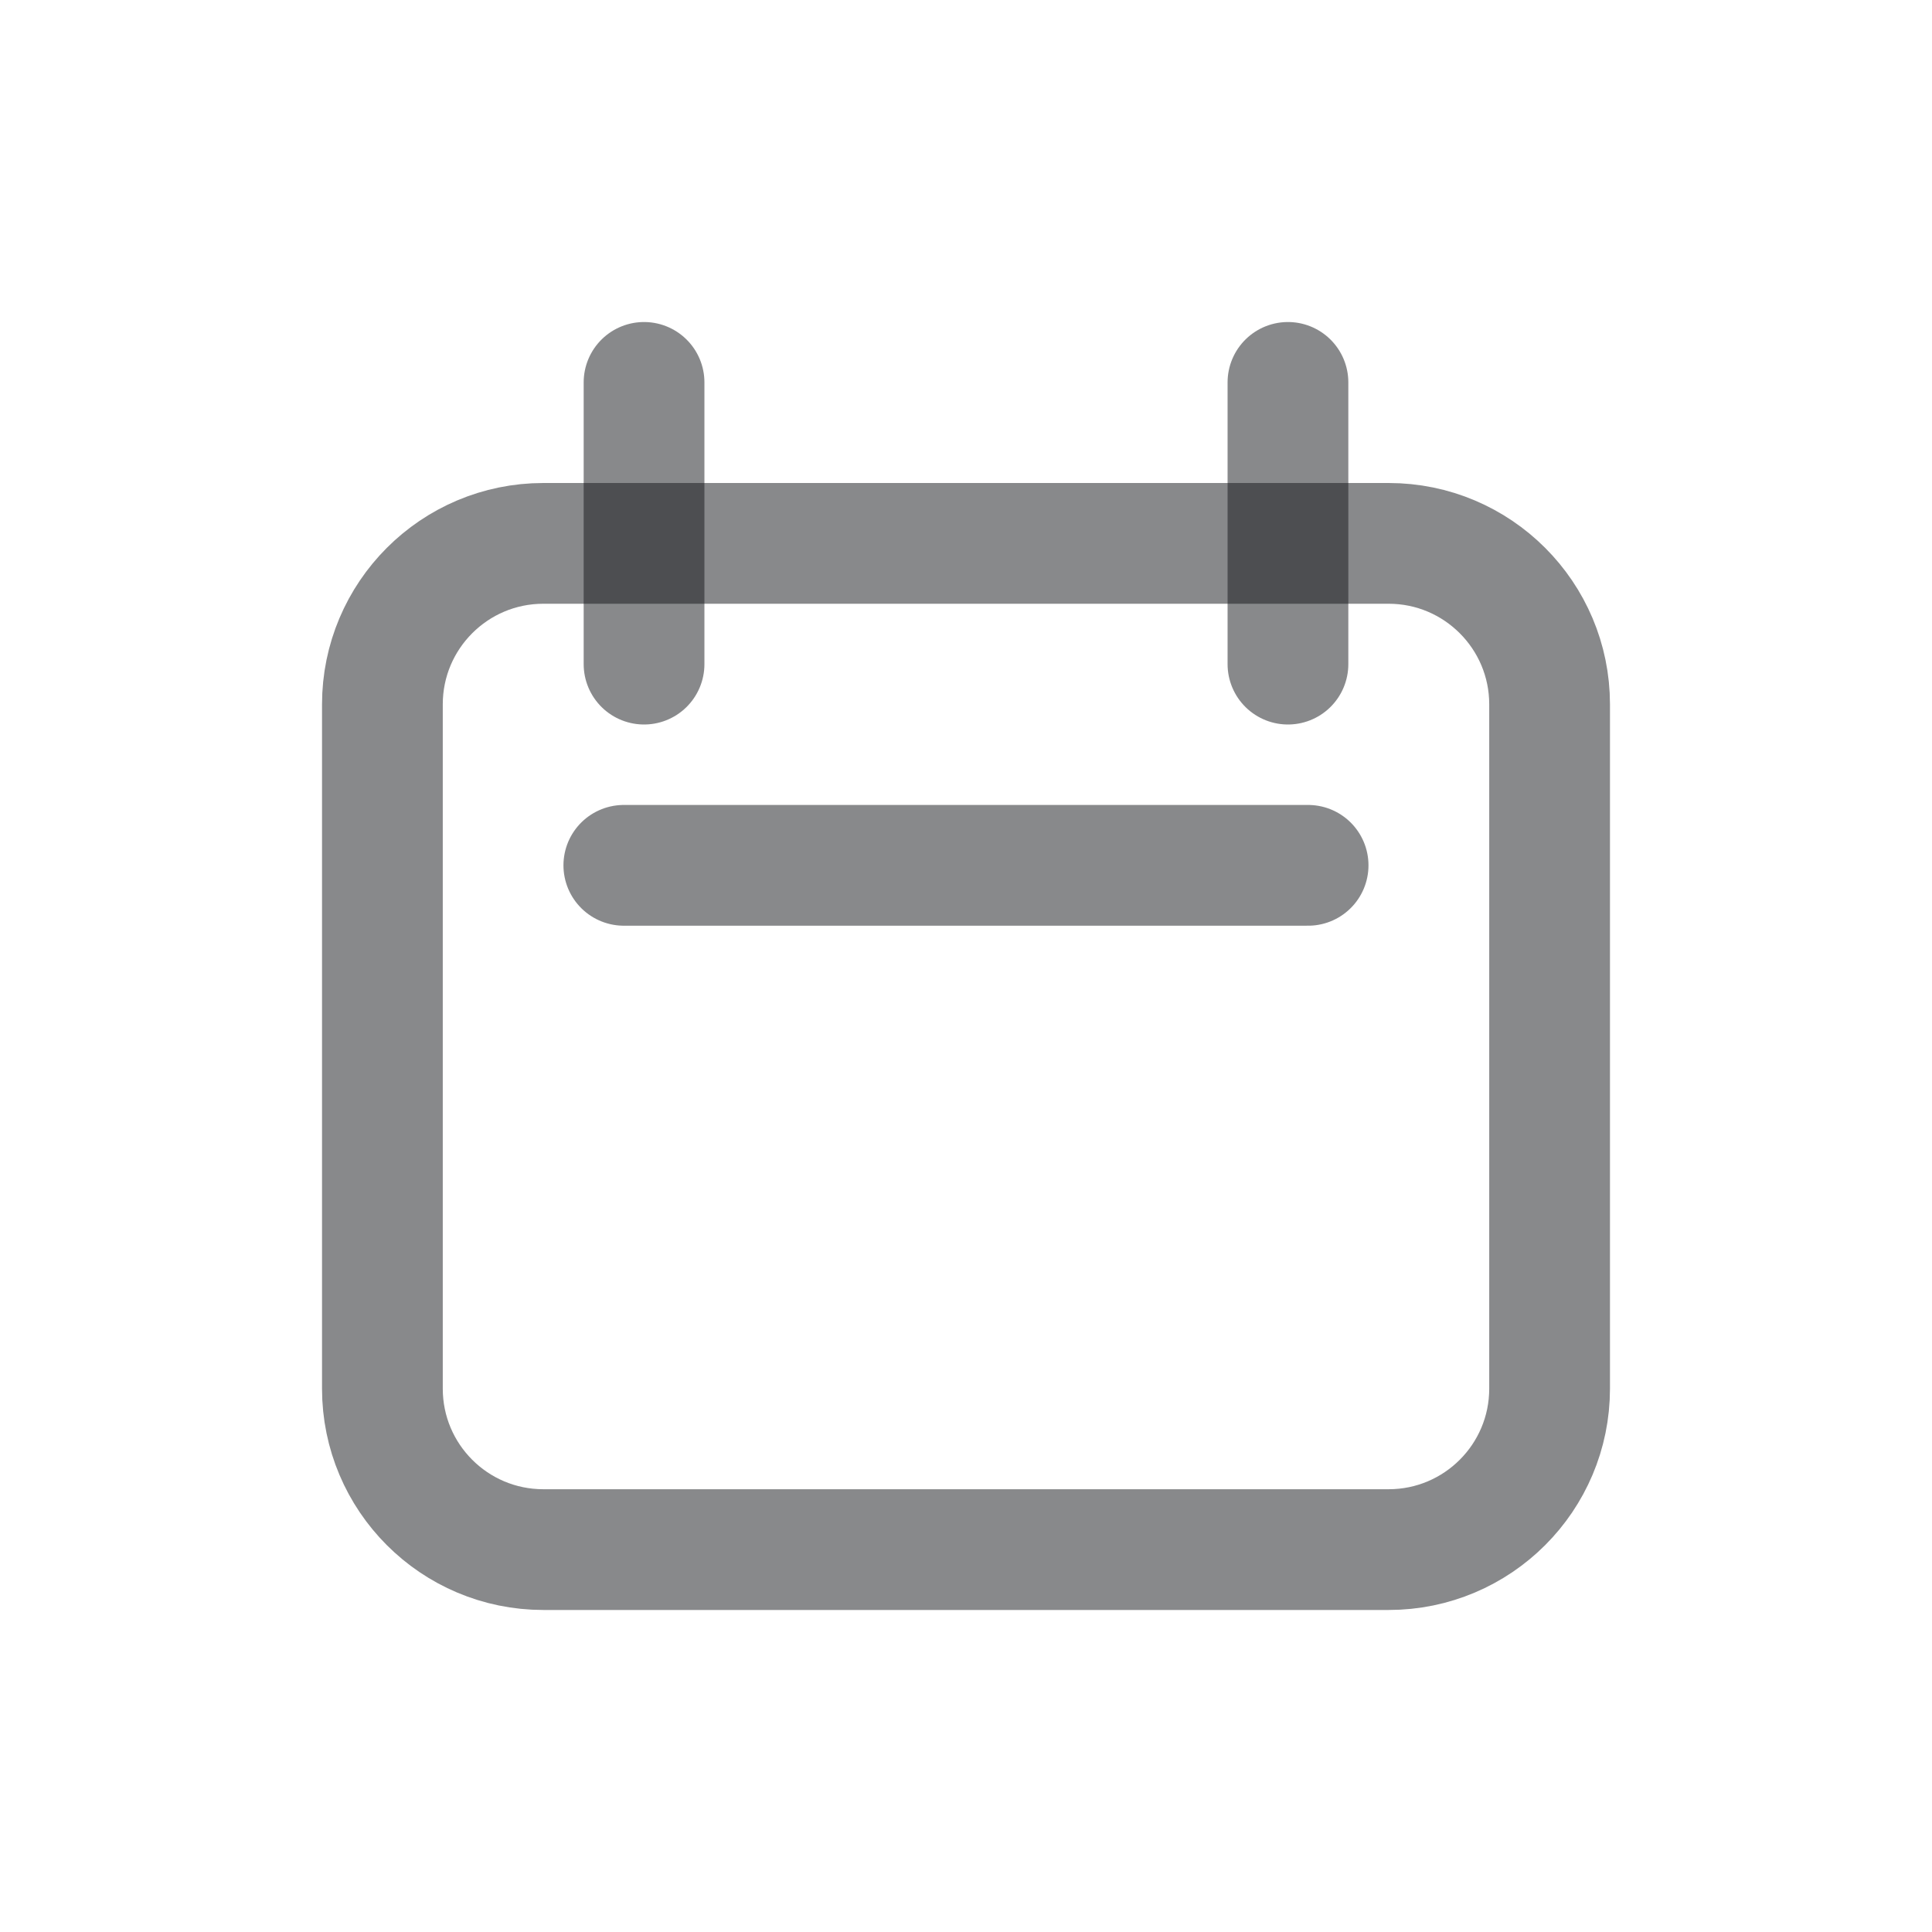
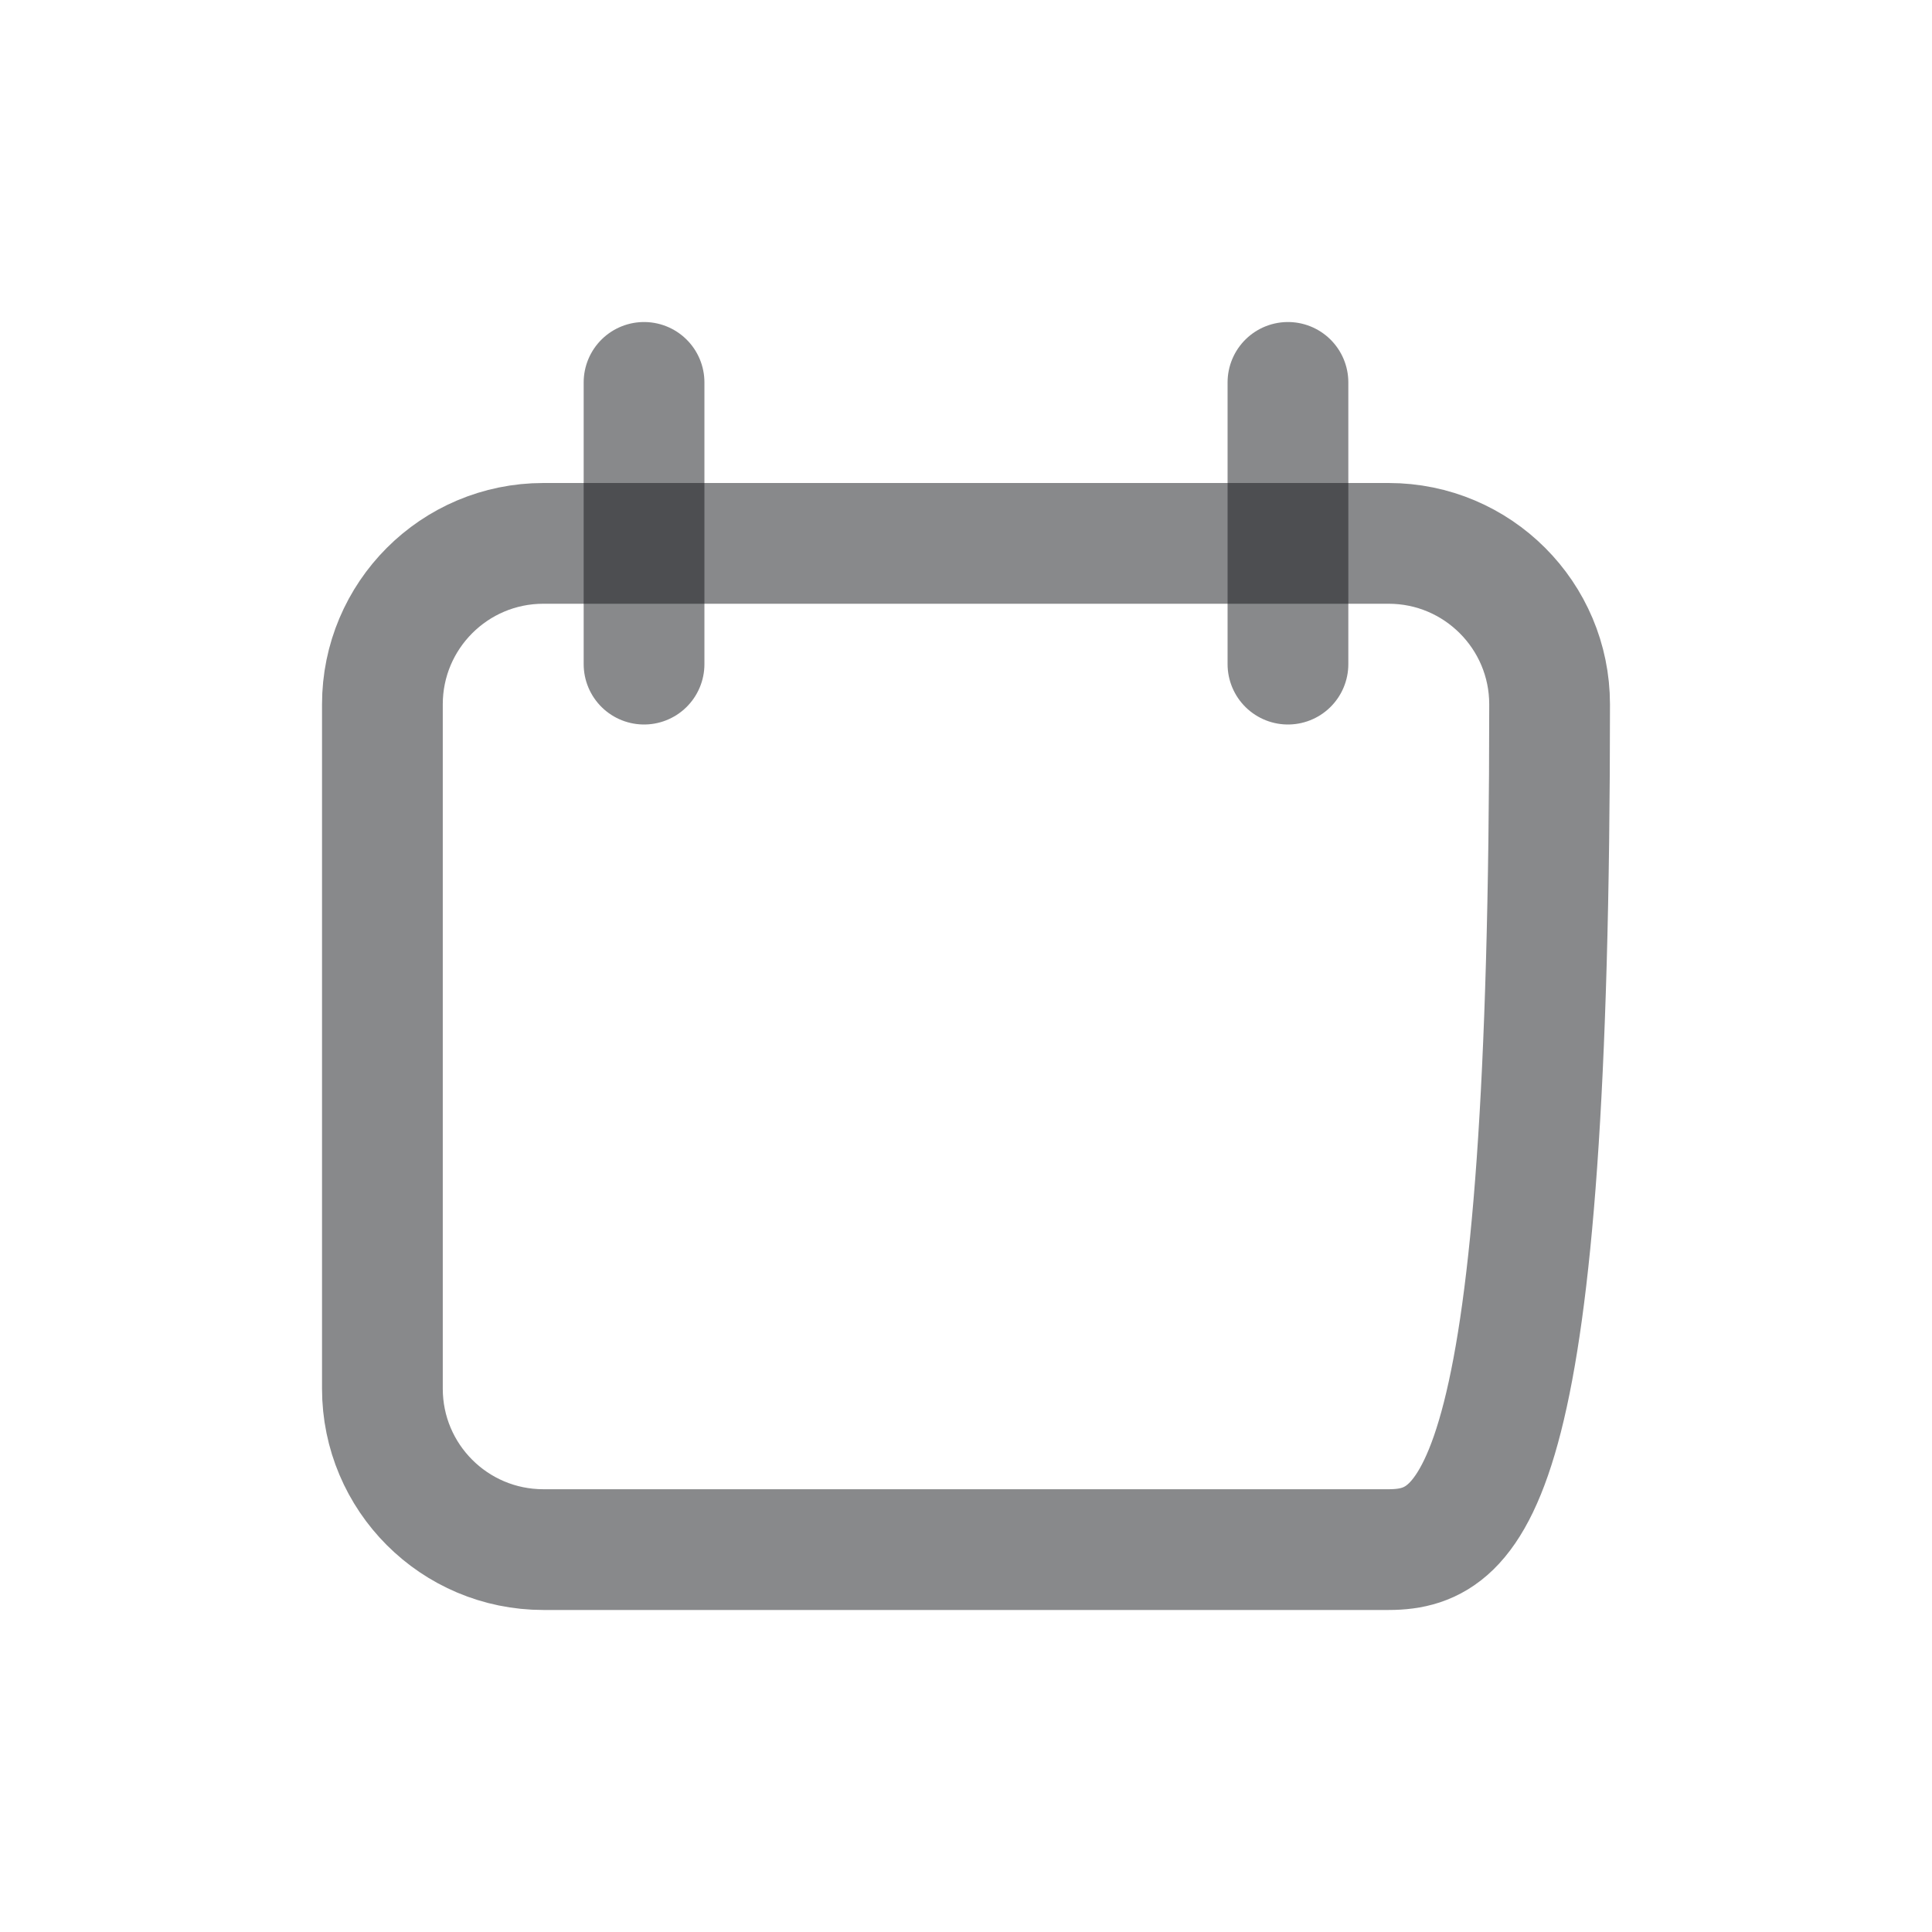
<svg xmlns="http://www.w3.org/2000/svg" width="28" height="28" viewBox="0 0 28 28" fill="none">
-   <path d="M5.542 10.208C5.542 8.92 6.586 7.875 7.875 7.875H20.125C21.413 7.875 22.458 8.92 22.458 10.208V20.125C22.458 21.414 21.413 22.458 20.125 22.458H7.875C6.586 22.458 5.542 21.414 5.542 20.125V10.208Z" stroke="#131419" stroke-opacity="0.5" stroke-width="1.75" stroke-linecap="round" stroke-linejoin="round" />
+   <path d="M5.542 10.208C5.542 8.92 6.586 7.875 7.875 7.875H20.125C21.413 7.875 22.458 8.92 22.458 10.208C22.458 21.414 21.413 22.458 20.125 22.458H7.875C6.586 22.458 5.542 21.414 5.542 20.125V10.208Z" stroke="#131419" stroke-opacity="0.5" stroke-width="1.75" stroke-linecap="round" stroke-linejoin="round" />
  <path d="M9.334 5.542V9.625" stroke="#131419" stroke-opacity="0.5" stroke-width="1.75" stroke-linecap="round" stroke-linejoin="round" />
  <path d="M18.666 5.542V9.625" stroke="#131419" stroke-opacity="0.5" stroke-width="1.75" stroke-linecap="round" stroke-linejoin="round" />
-   <path d="M9.041 12.541H18.958" stroke="#131419" stroke-opacity="0.5" stroke-width="1.75" stroke-linecap="round" stroke-linejoin="round" />
</svg>